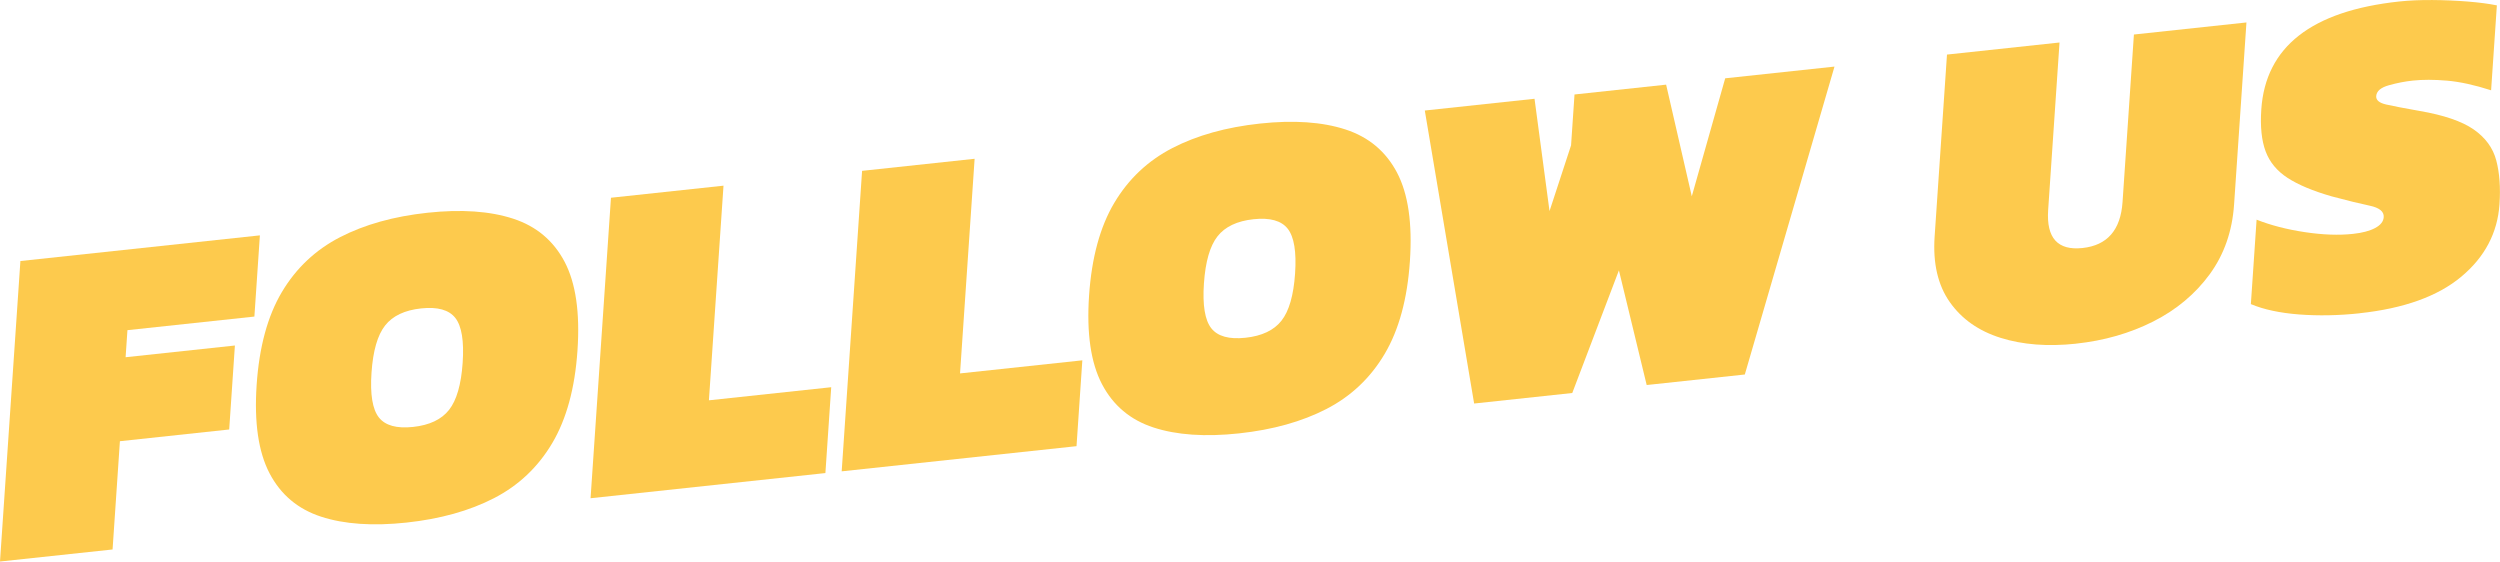
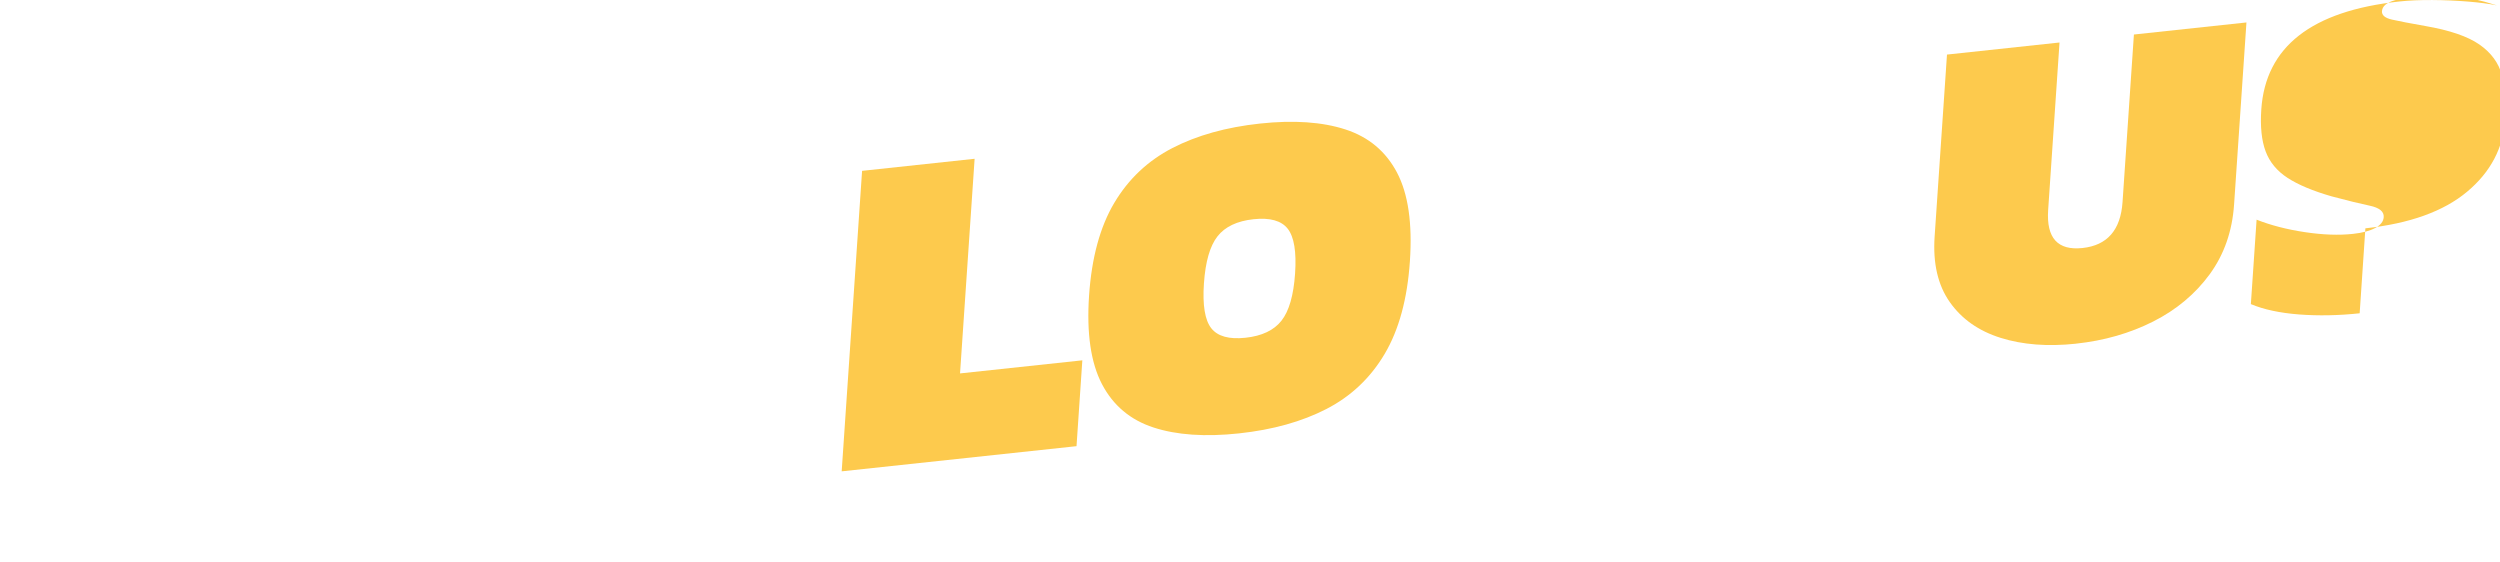
<svg xmlns="http://www.w3.org/2000/svg" id="Layer_2" viewBox="0 0 855.28 192.1">
  <defs>
    <style>.cls-1{fill:#fdca4d;}</style>
  </defs>
  <g id="Layer_1-2">
    <g>
-       <path class="cls-1" d="M0,192.1L6.98,89.3l81.93-8.78-1.88,27.78-43.43,4.65-.63,9.26,37.39-4.01-1.95,28.73-37.39,4.01-2.51,37.04L0,192.1Z" />
-       <path class="cls-1" d="M139.09,178.78c-11.56,1.24-21.31,.57-29.24-2.02-7.93-2.58-13.81-7.53-17.63-14.83-3.82-7.3-5.29-17.39-4.42-30.27,.88-12.98,3.76-23.56,8.63-31.75,4.87-8.18,11.51-14.44,19.91-18.77,8.4-4.33,18.38-7.12,29.94-8.36,11.56-1.24,21.31-.56,29.24,2.02,7.93,2.58,13.81,7.5,17.63,14.75,3.82,7.25,5.3,17.37,4.41,30.35-.87,12.88-3.75,23.43-8.62,31.67-4.88,8.24-11.52,14.52-19.92,18.85-8.4,4.33-18.39,7.12-29.94,8.36Zm2.22-32.72c5.62-.6,9.73-2.55,12.32-5.84,2.59-3.29,4.14-8.66,4.65-16.11s-.33-12.56-2.51-15.34c-2.18-2.78-6.08-3.86-11.7-3.26-5.62,.6-9.73,2.55-12.32,5.84-2.59,3.29-4.14,8.66-4.65,16.11s.33,12.56,2.51,15.34c2.18,2.78,6.08,3.86,11.7,3.26Z" />
-       <path class="cls-1" d="M202.04,170.45l6.98-102.8,38.5-4.13-4.99,73.43,41.84-4.48-1.99,29.37-80.34,8.61Z" />
      <path class="cls-1" d="M287.95,161.25l6.98-102.8,38.5-4.13-4.99,73.43,41.84-4.48-1.99,29.37-80.34,8.61Z" />
      <path class="cls-1" d="M423.87,148.27c-11.56,1.24-21.31,.57-29.24-2.02-7.93-2.58-13.81-7.53-17.63-14.83-3.82-7.3-5.29-17.39-4.42-30.27,.88-12.98,3.76-23.56,8.63-31.75,4.87-8.18,11.51-14.44,19.91-18.77,8.4-4.33,18.38-7.12,29.94-8.36,11.56-1.24,21.31-.56,29.24,2.02,7.93,2.58,13.81,7.5,17.63,14.75,3.82,7.25,5.3,17.37,4.41,30.35-.87,12.88-3.75,23.43-8.62,31.67-4.88,8.24-11.52,14.52-19.92,18.85-8.4,4.33-18.38,7.12-29.94,8.36Zm2.22-32.72c5.62-.6,9.73-2.55,12.32-5.84,2.59-3.29,4.14-8.66,4.65-16.11s-.33-12.56-2.51-15.34c-2.18-2.78-6.08-3.86-11.7-3.26s-9.73,2.55-12.32,5.84c-2.59,3.29-4.14,8.66-4.65,16.11s.33,12.56,2.51,15.34c2.18,2.78,6.08,3.86,11.7,3.26Z" />
-       <path class="cls-1" d="M504.32,138.06l-16.88-100.25,37.54-4.02,5.13,38.43,7.37-22.5,1.18-17.4,31.34-3.36,8.78,38.2,11.43-40.37,37.39-4.01-30.68,105.34-33.57,3.6-9.5-39.23-15.96,41.96-33.57,3.6Z" />
      <path class="cls-1" d="M710.23,117.58c-9.65,1.03-18.24,.37-25.77-1.99-7.53-2.36-13.33-6.44-17.41-12.24-4.08-5.79-5.81-13.27-5.19-22.42l4.23-62.26,38.5-4.13-3.89,57.31c-.65,9.58,3.27,13.91,11.75,13,8.48-.91,13.05-6.15,13.7-15.73l3.89-57.31,38.5-4.13-4.23,62.26c-.62,9.15-3.4,17.11-8.33,23.87-4.94,6.76-11.38,12.15-19.34,16.18-7.96,4.02-16.77,6.55-26.42,7.58Z" />
-       <path class="cls-1" d="M807.27,107.18c-7.21,.77-14.12,.9-20.72,.4-6.6-.51-12.1-1.69-16.5-3.54l1.96-28.89c4.82,1.91,10.3,3.33,16.45,4.26,6.15,.93,11.66,1.13,16.54,.6,3.18-.34,5.7-1.01,7.56-2s2.84-2.23,2.94-3.72c.13-1.92-1.47-3.22-4.79-3.92-3.32-.7-7.67-1.76-13.05-3.2-6.4-1.85-11.42-3.95-15.05-6.31-3.63-2.36-6.14-5.39-7.52-9.1-1.38-3.71-1.87-8.49-1.47-14.34,1.45-21.39,17.18-33.69,47.2-36.91,3.39-.36,7.17-.53,11.33-.5,4.15,.03,8.2,.21,12.12,.52,3.93,.32,7.24,.76,9.94,1.31l-1.97,29.05c-5.67-1.82-10.7-2.92-15.1-3.3-4.4-.37-8.29-.38-11.69-.02-2.65,.28-5.37,.81-8.16,1.59-2.79,.77-4.24,2.01-4.36,3.72-.09,1.38,1.05,2.34,3.44,2.88,2.38,.54,6.18,1.27,11.38,2.19,8.32,1.43,14.5,3.54,18.52,6.33,4.02,2.79,6.6,6.32,7.73,10.58,1.13,4.26,1.5,9.27,1.11,15.01-.67,9.79-5.01,18.05-13.05,24.77-8.04,6.72-19.64,10.9-34.8,12.52Z" />
+       <path class="cls-1" d="M807.27,107.18c-7.21,.77-14.12,.9-20.72,.4-6.6-.51-12.1-1.69-16.5-3.54l1.96-28.89c4.82,1.91,10.3,3.33,16.45,4.26,6.15,.93,11.66,1.13,16.54,.6,3.18-.34,5.7-1.01,7.56-2s2.84-2.23,2.94-3.72c.13-1.92-1.47-3.22-4.79-3.92-3.32-.7-7.67-1.76-13.05-3.2-6.4-1.85-11.42-3.95-15.05-6.31-3.63-2.36-6.14-5.39-7.52-9.1-1.38-3.71-1.87-8.49-1.47-14.34,1.45-21.39,17.18-33.69,47.2-36.91,3.39-.36,7.17-.53,11.33-.5,4.15,.03,8.2,.21,12.12,.52,3.93,.32,7.24,.76,9.94,1.31c-5.67-1.82-10.7-2.92-15.1-3.3-4.4-.37-8.29-.38-11.69-.02-2.65,.28-5.37,.81-8.16,1.59-2.79,.77-4.24,2.01-4.36,3.72-.09,1.38,1.05,2.34,3.44,2.88,2.38,.54,6.18,1.27,11.38,2.19,8.32,1.43,14.5,3.54,18.52,6.33,4.02,2.79,6.6,6.32,7.73,10.58,1.13,4.26,1.5,9.27,1.11,15.01-.67,9.79-5.01,18.05-13.05,24.77-8.04,6.72-19.64,10.9-34.8,12.52Z" />
    </g>
  </g>
</svg>